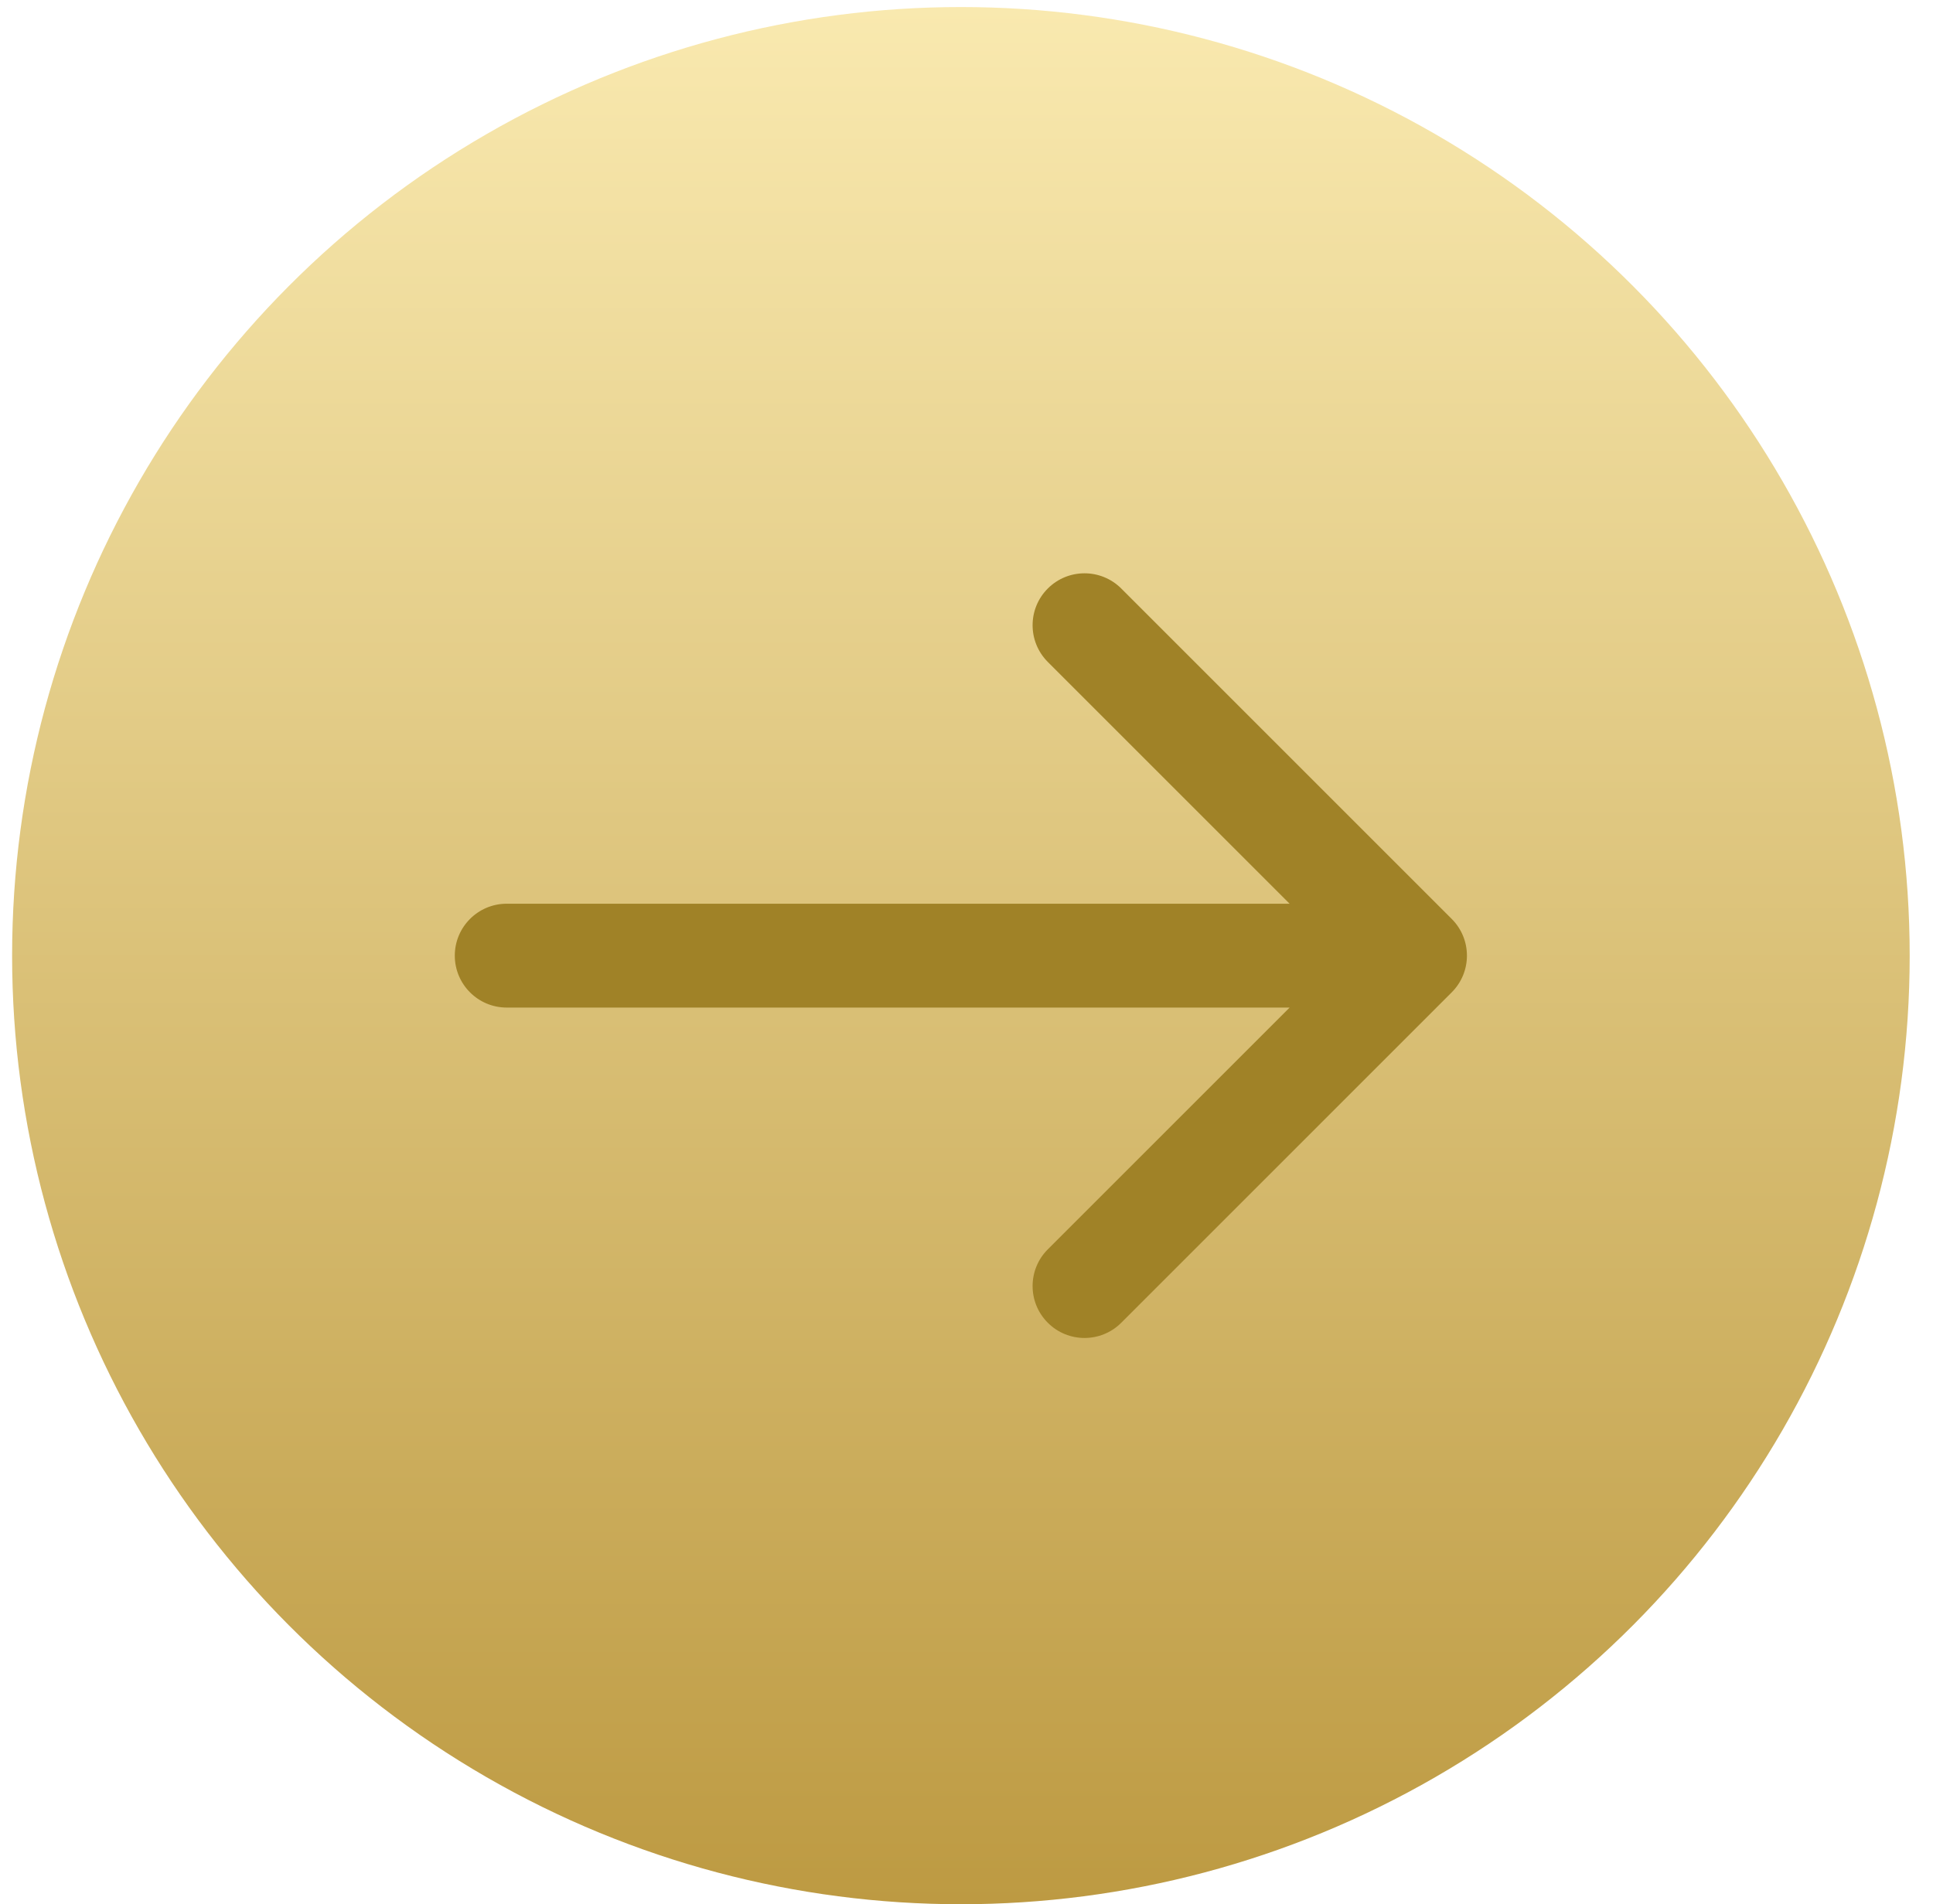
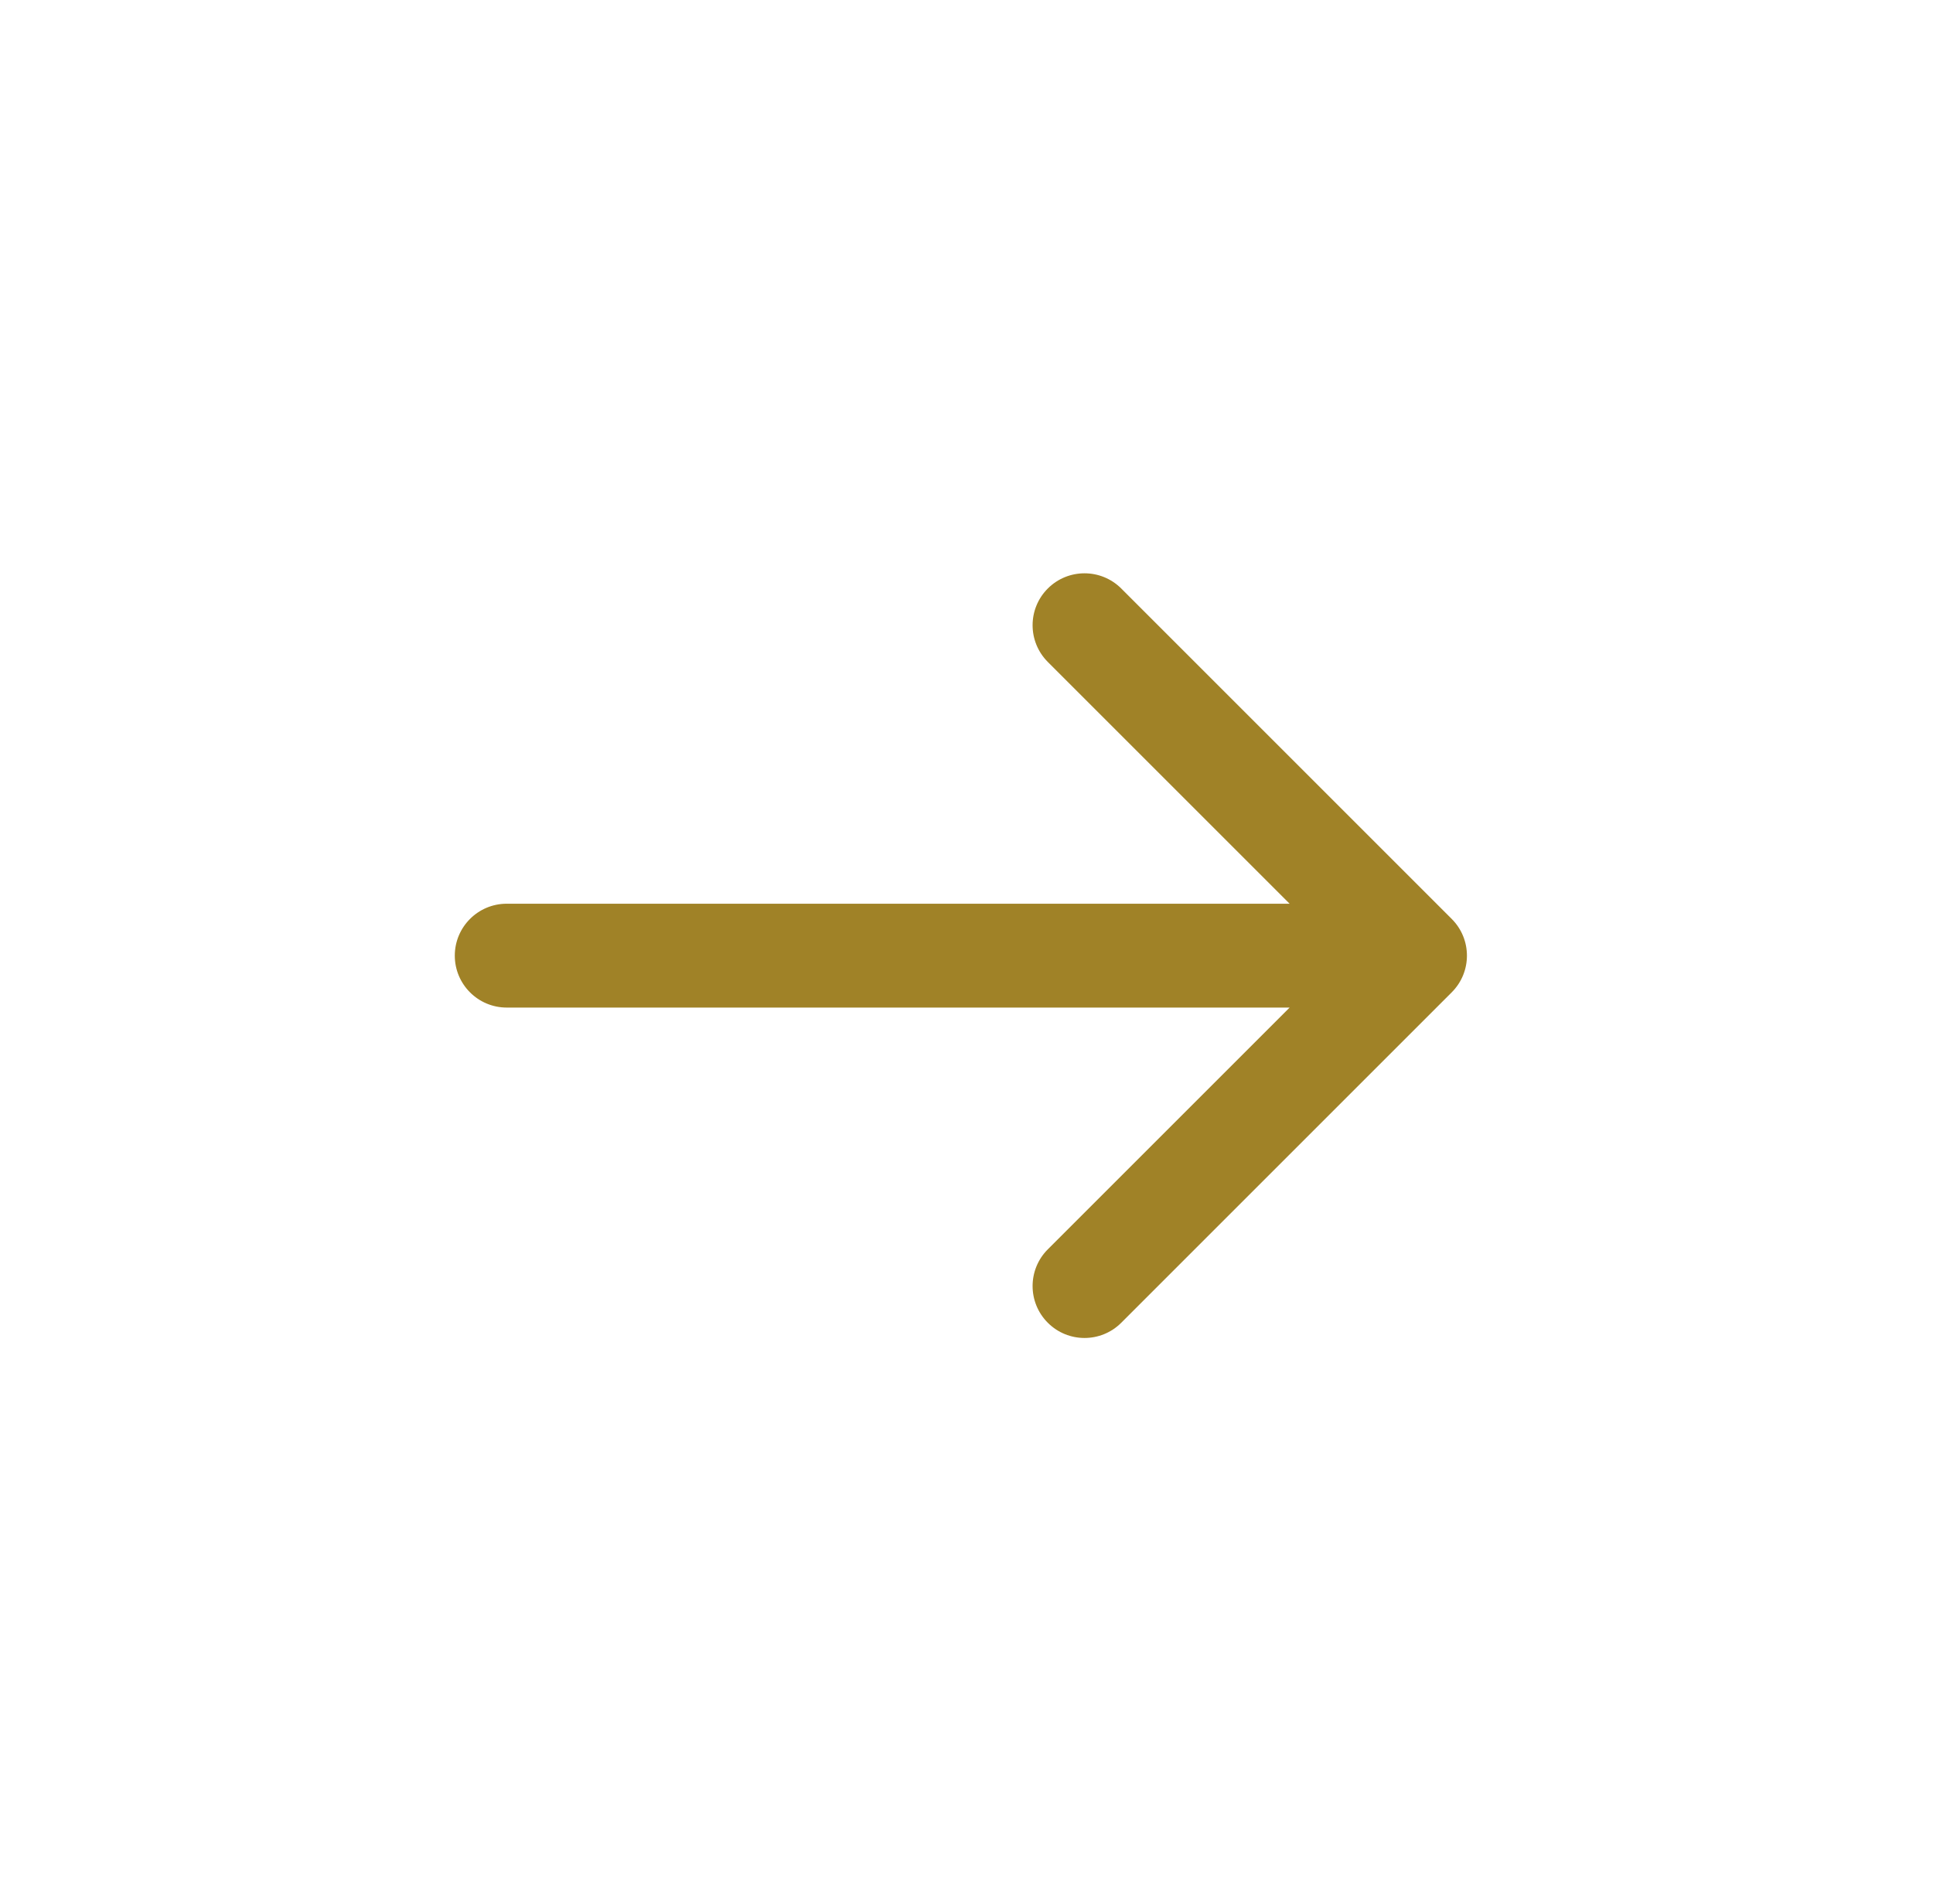
<svg xmlns="http://www.w3.org/2000/svg" width="68" height="67" viewBox="0 0 68 67" fill="none">
-   <circle cx="33.803" cy="33.625" r="33.377" fill="url(#paint0_linear_5747_7)" />
  <path d="M17.826 31.798C16.817 31.798 15.999 32.616 15.999 33.625C15.999 34.634 16.817 35.452 17.826 35.452V31.798ZM51.069 34.916C51.783 34.203 51.783 33.046 51.069 32.333L39.444 20.707C38.73 19.994 37.573 19.994 36.86 20.707C36.147 21.42 36.147 22.577 36.86 23.291L47.194 33.625L36.86 43.959C36.147 44.672 36.147 45.829 36.86 46.542C37.573 47.256 38.73 47.256 39.444 46.542L51.069 34.916ZM17.826 35.452H49.778V31.798H17.826V35.452Z" fill="#A08227" />
  <defs>
    <linearGradient id="paint0_linear_5747_7" x1="33.803" y1="0.248" x2="33.803" y2="67.001" gradientUnits="userSpaceOnUse">
      <stop stop-color="#F9E9AF" />
      <stop offset="1" stop-color="#BD9A42" />
    </linearGradient>
  </defs>
</svg>